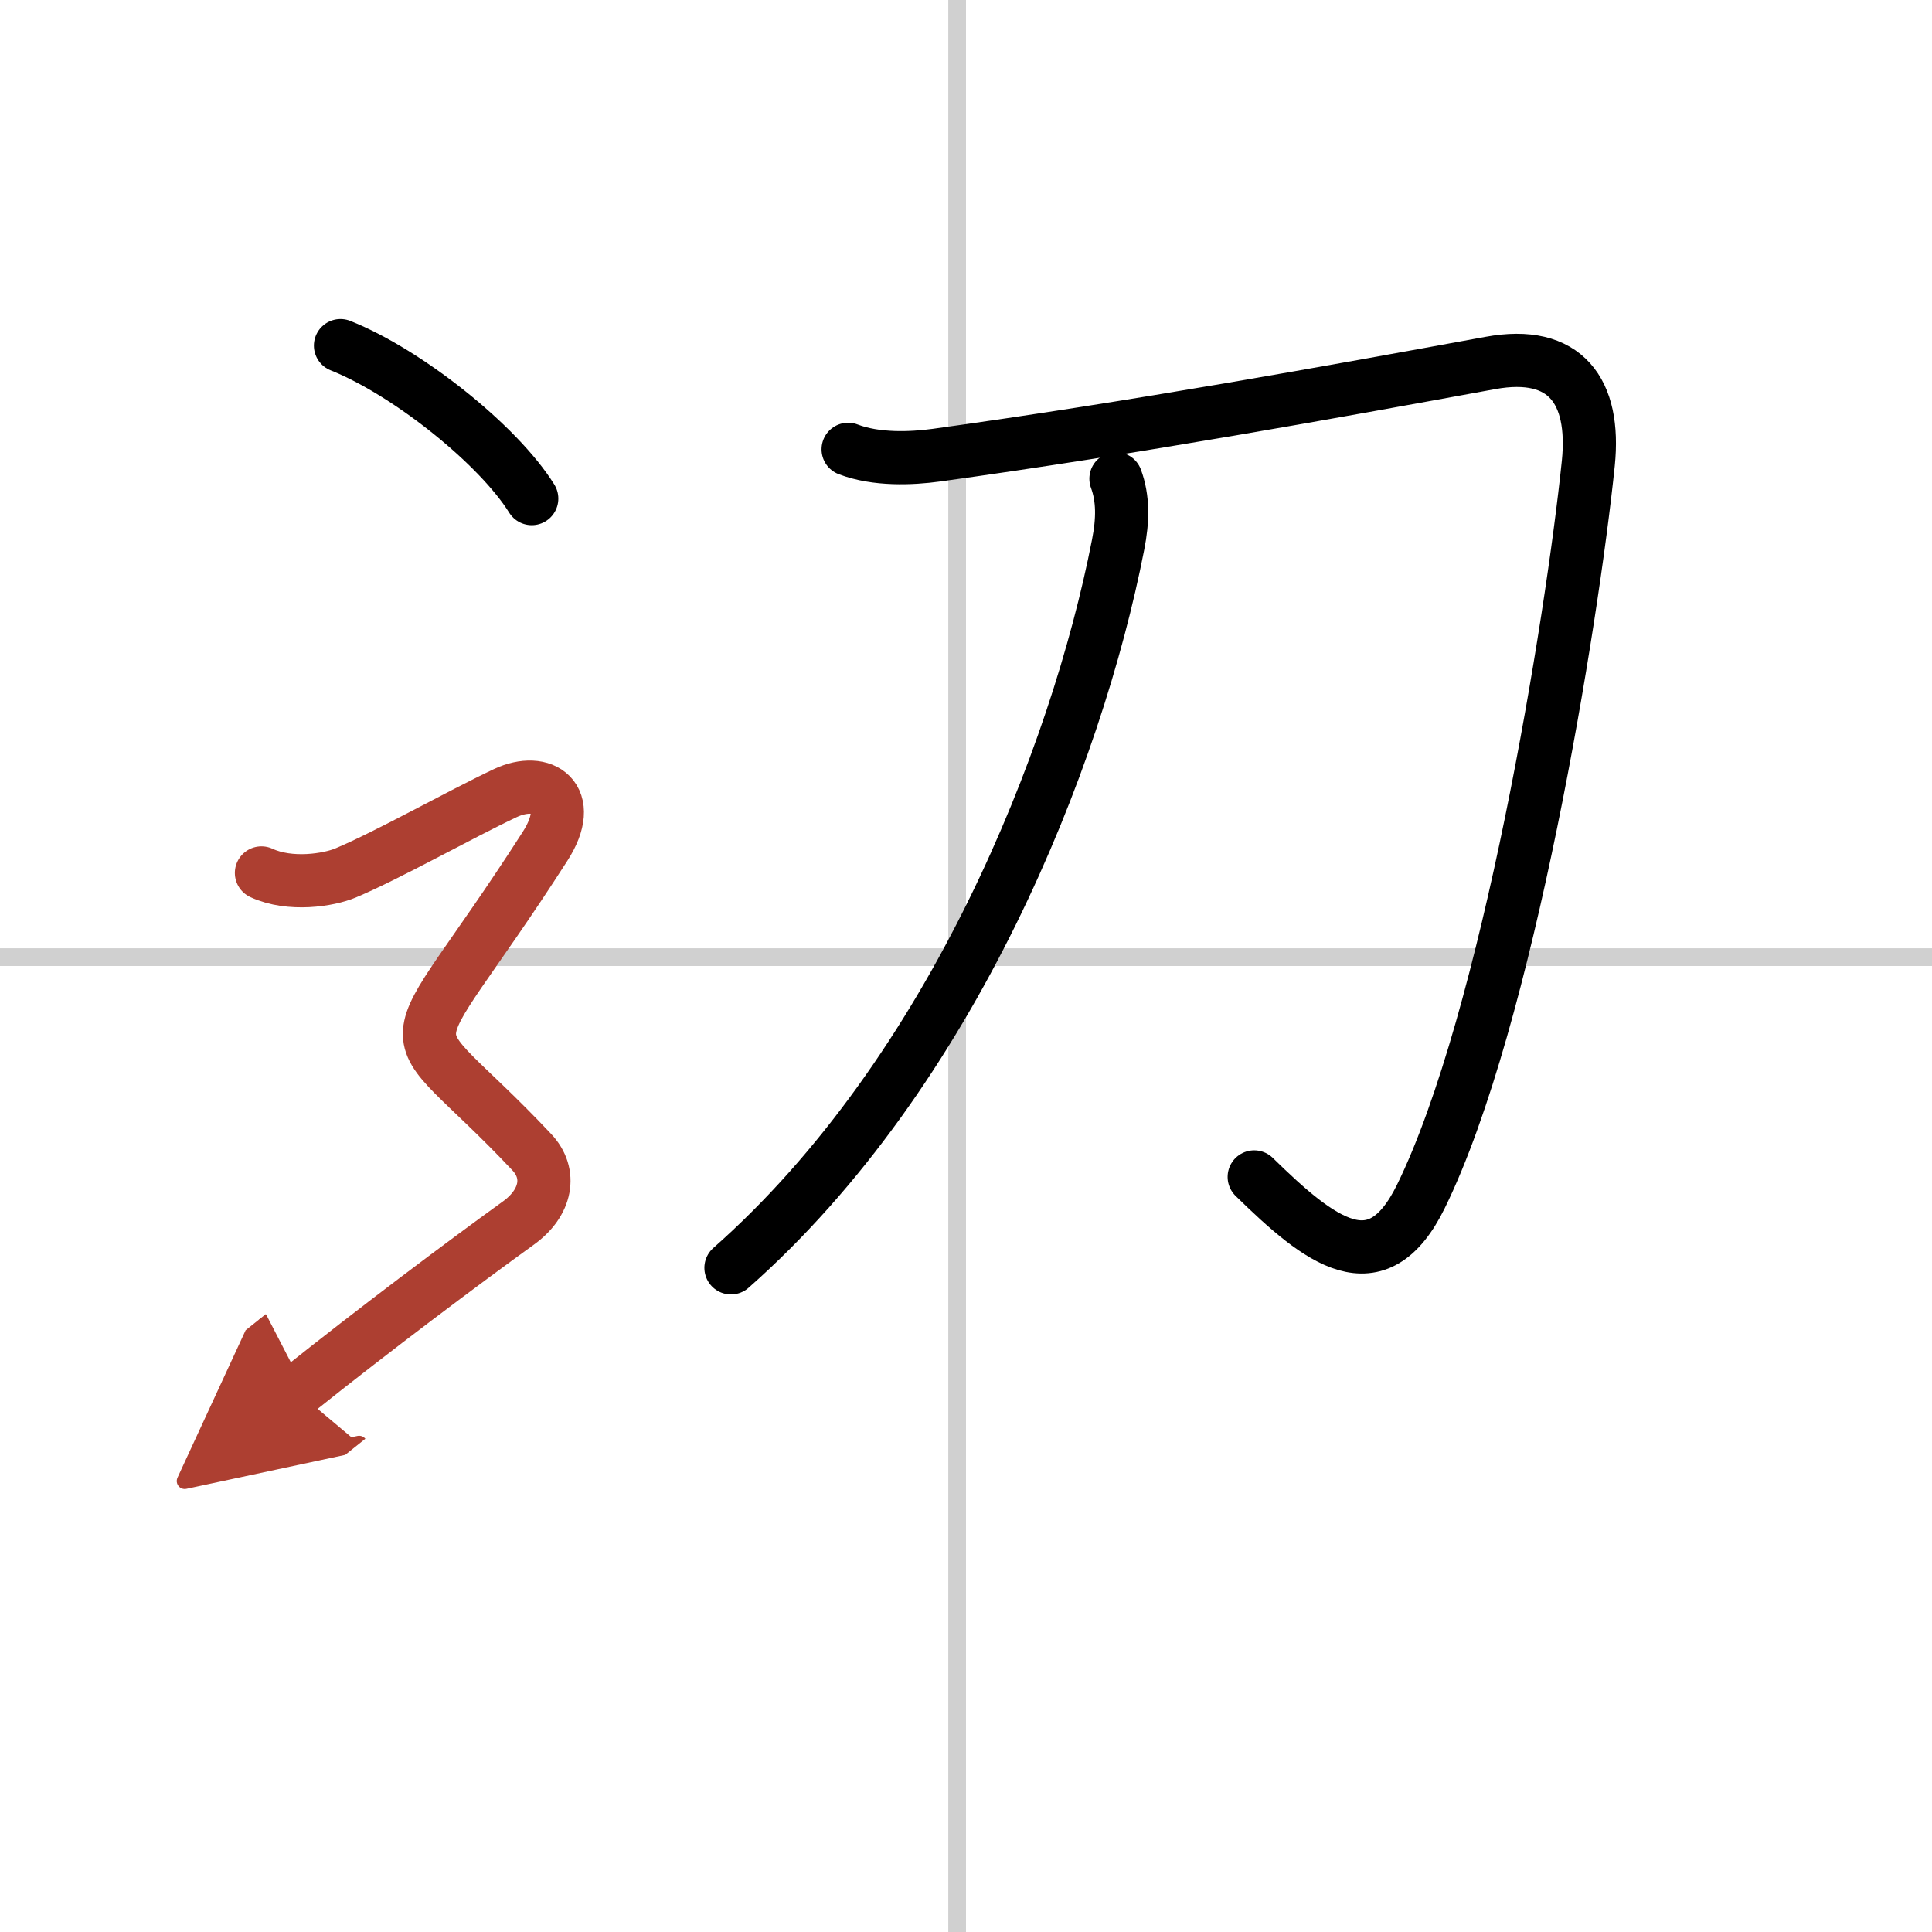
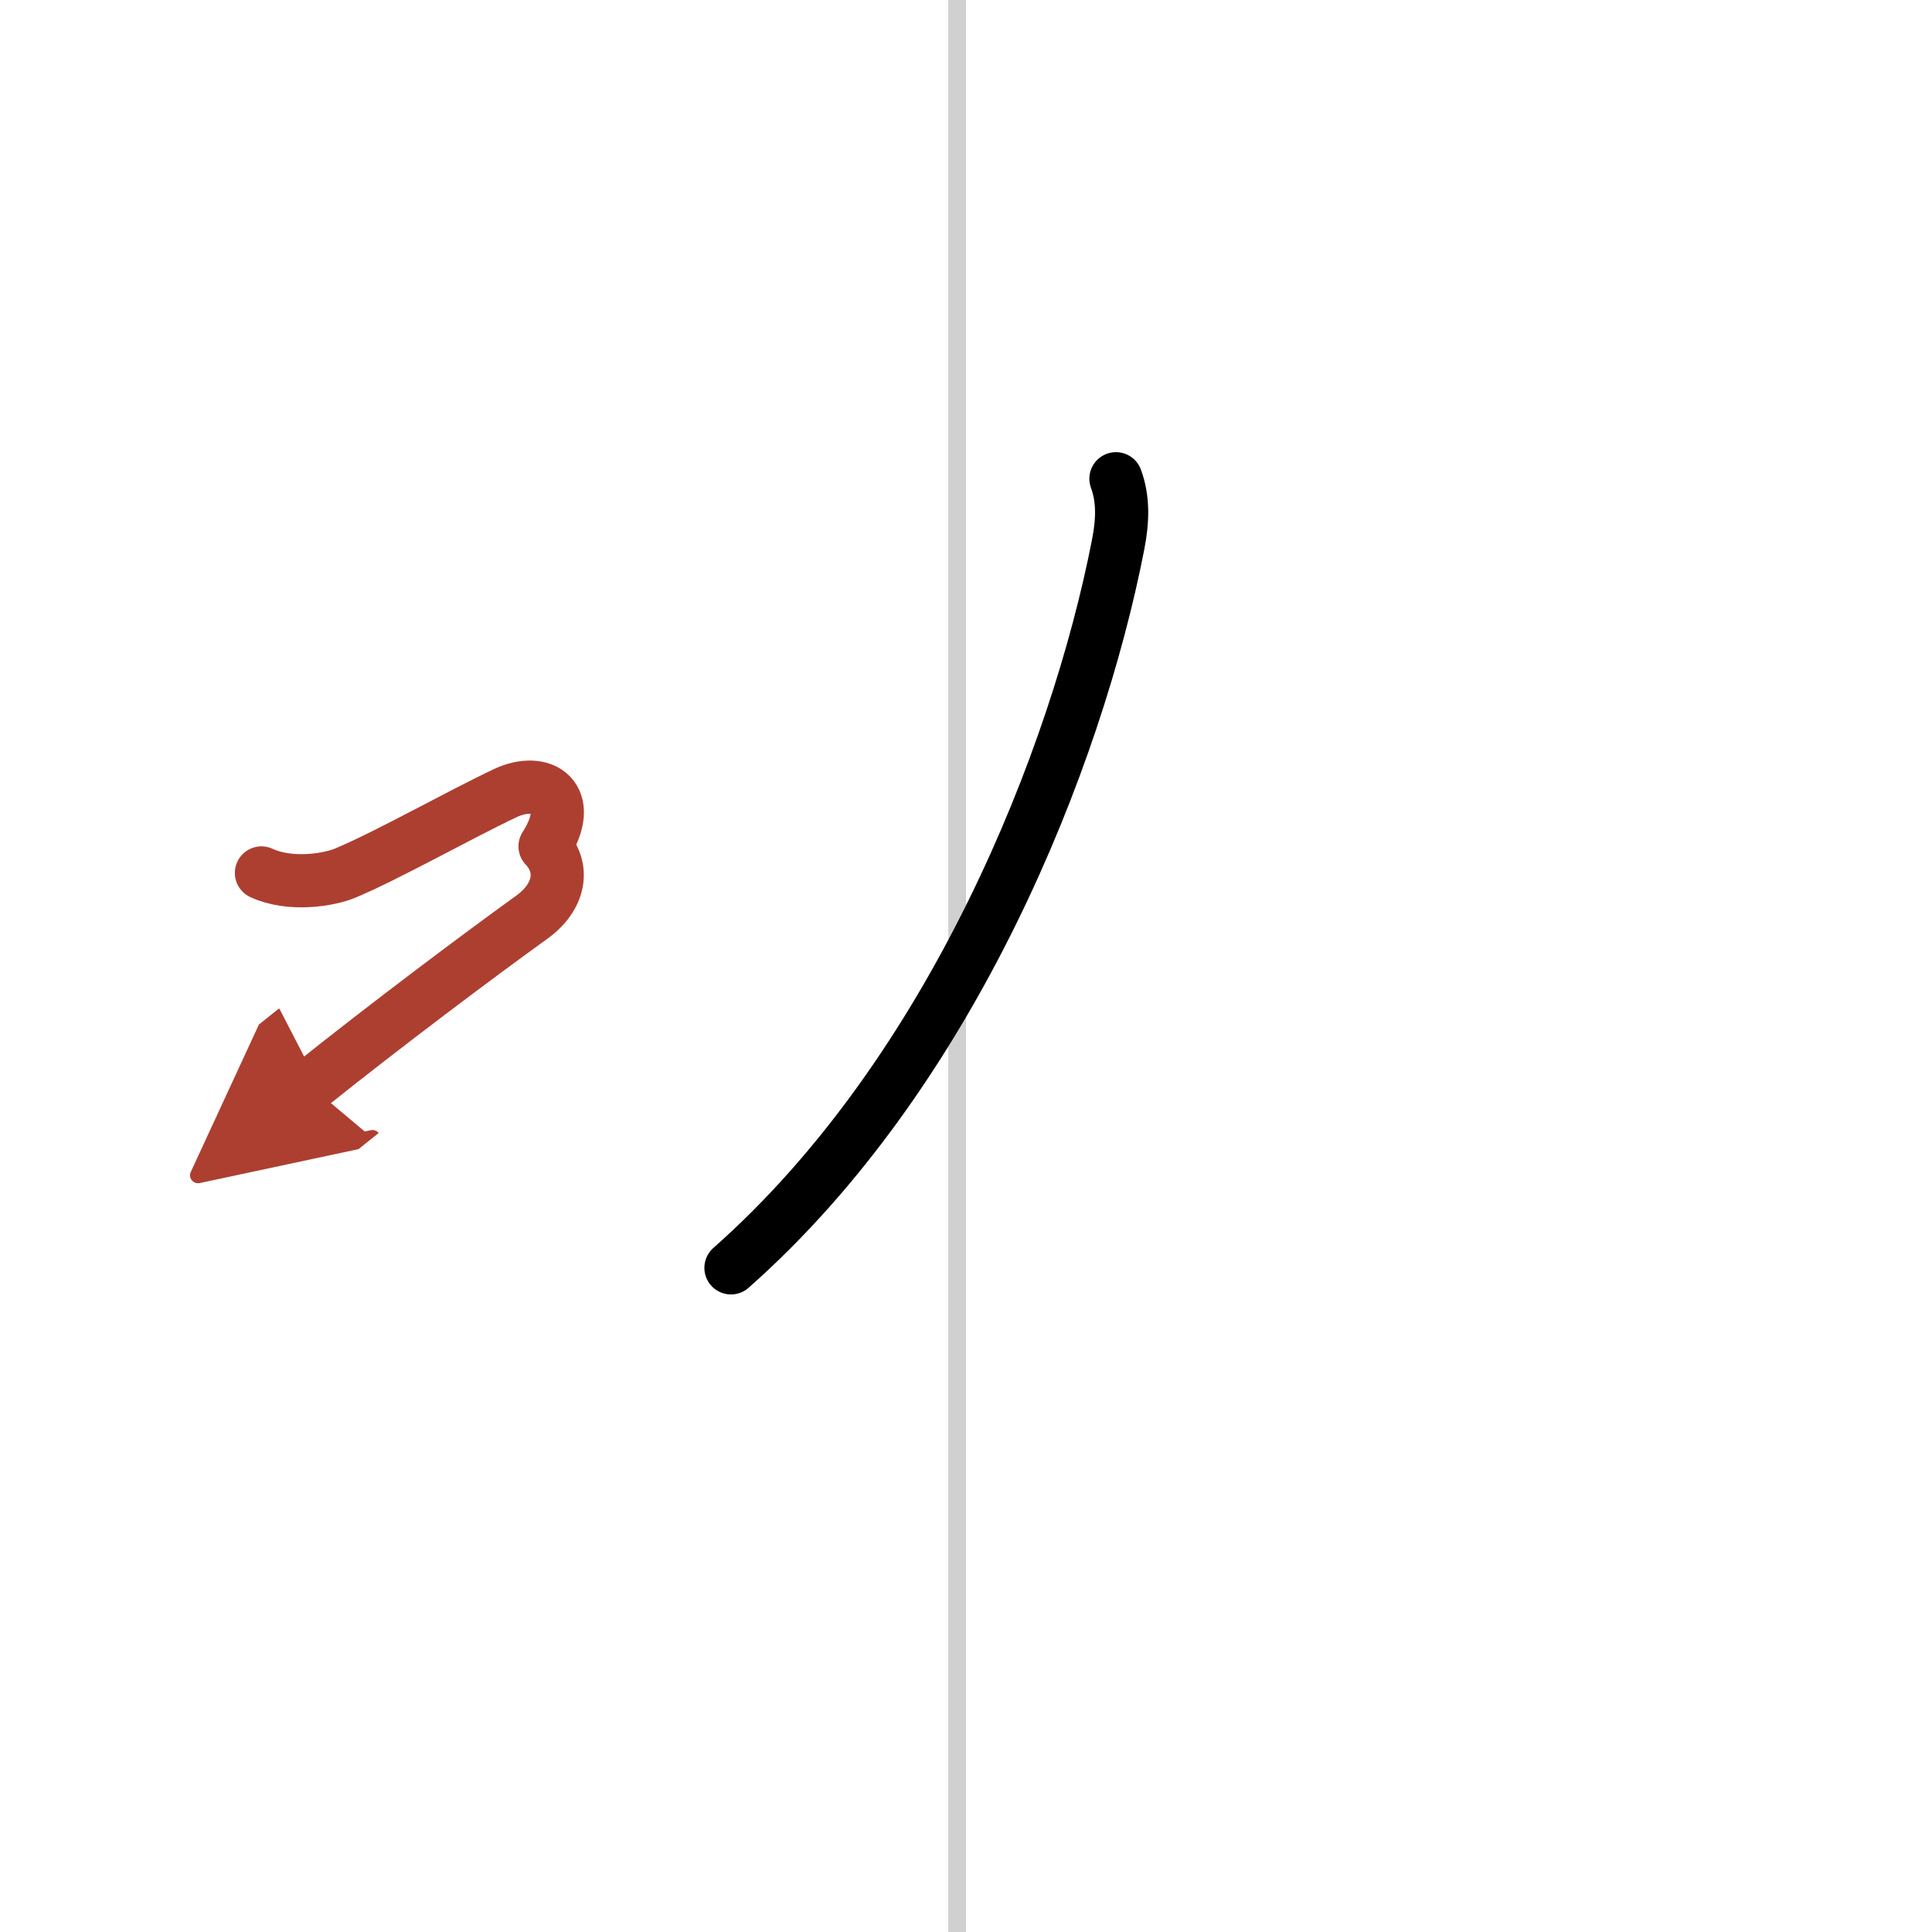
<svg xmlns="http://www.w3.org/2000/svg" width="400" height="400" viewBox="0 0 109 109">
  <defs>
    <marker id="a" markerWidth="4" orient="auto" refX="1" refY="5" viewBox="0 0 10 10">
      <polyline points="0 0 10 5 0 10 1 5" fill="#ad3f31" stroke="#ad3f31" />
    </marker>
  </defs>
  <g fill="none" stroke="#000" stroke-linecap="round" stroke-linejoin="round" stroke-width="3">
-     <rect width="100%" height="100%" fill="#fff" stroke="#fff" />
    <line x1="54" x2="54" y2="109" stroke="#d0d0d0" stroke-width="1" />
-     <line x2="109" y1="54" y2="54" stroke="#d0d0d0" stroke-width="1" />
-     <path d="m47.85 25.35c1.59 0.61 3.59 0.52 4.98 0.33 11.29-1.56 22.29-3.56 31.25-5.2 4.25-0.78 5.94 1.6 5.53 5.65-0.92 8.92-4.55 31.4-9.45 41.38-2.48 5.05-5.68 2.53-9.4-1.11" />
    <path d="m62.96 27.01c0.41 1.11 0.4 2.32 0.12 3.73-2.34 12-9.34 29.75-21.84 40.79" />
-     <path d="m19.21 19.5c3.81 1.52 8.92 5.62 10.79 8.63" />
-     <path d="M14.75,49.25c1.62,0.75,3.8,0.4,4.75,0c2.38-1,6.42-3.28,9-4.5c2.12-1,4.01,0.26,2.25,3C22.25,61,22.12,56.62,30,65c1.15,1.22,0.83,2.86-0.75,4c-3.12,2.25-8.12,6-12.5,9.5" marker-end="url(#a)" stroke="#ad3f31" />
+     <path d="M14.75,49.25c1.62,0.75,3.8,0.4,4.75,0c2.38-1,6.42-3.28,9-4.5c2.12-1,4.01,0.26,2.25,3c1.15,1.22,0.83,2.86-0.75,4c-3.12,2.25-8.12,6-12.5,9.5" marker-end="url(#a)" stroke="#ad3f31" />
  </g>
</svg>